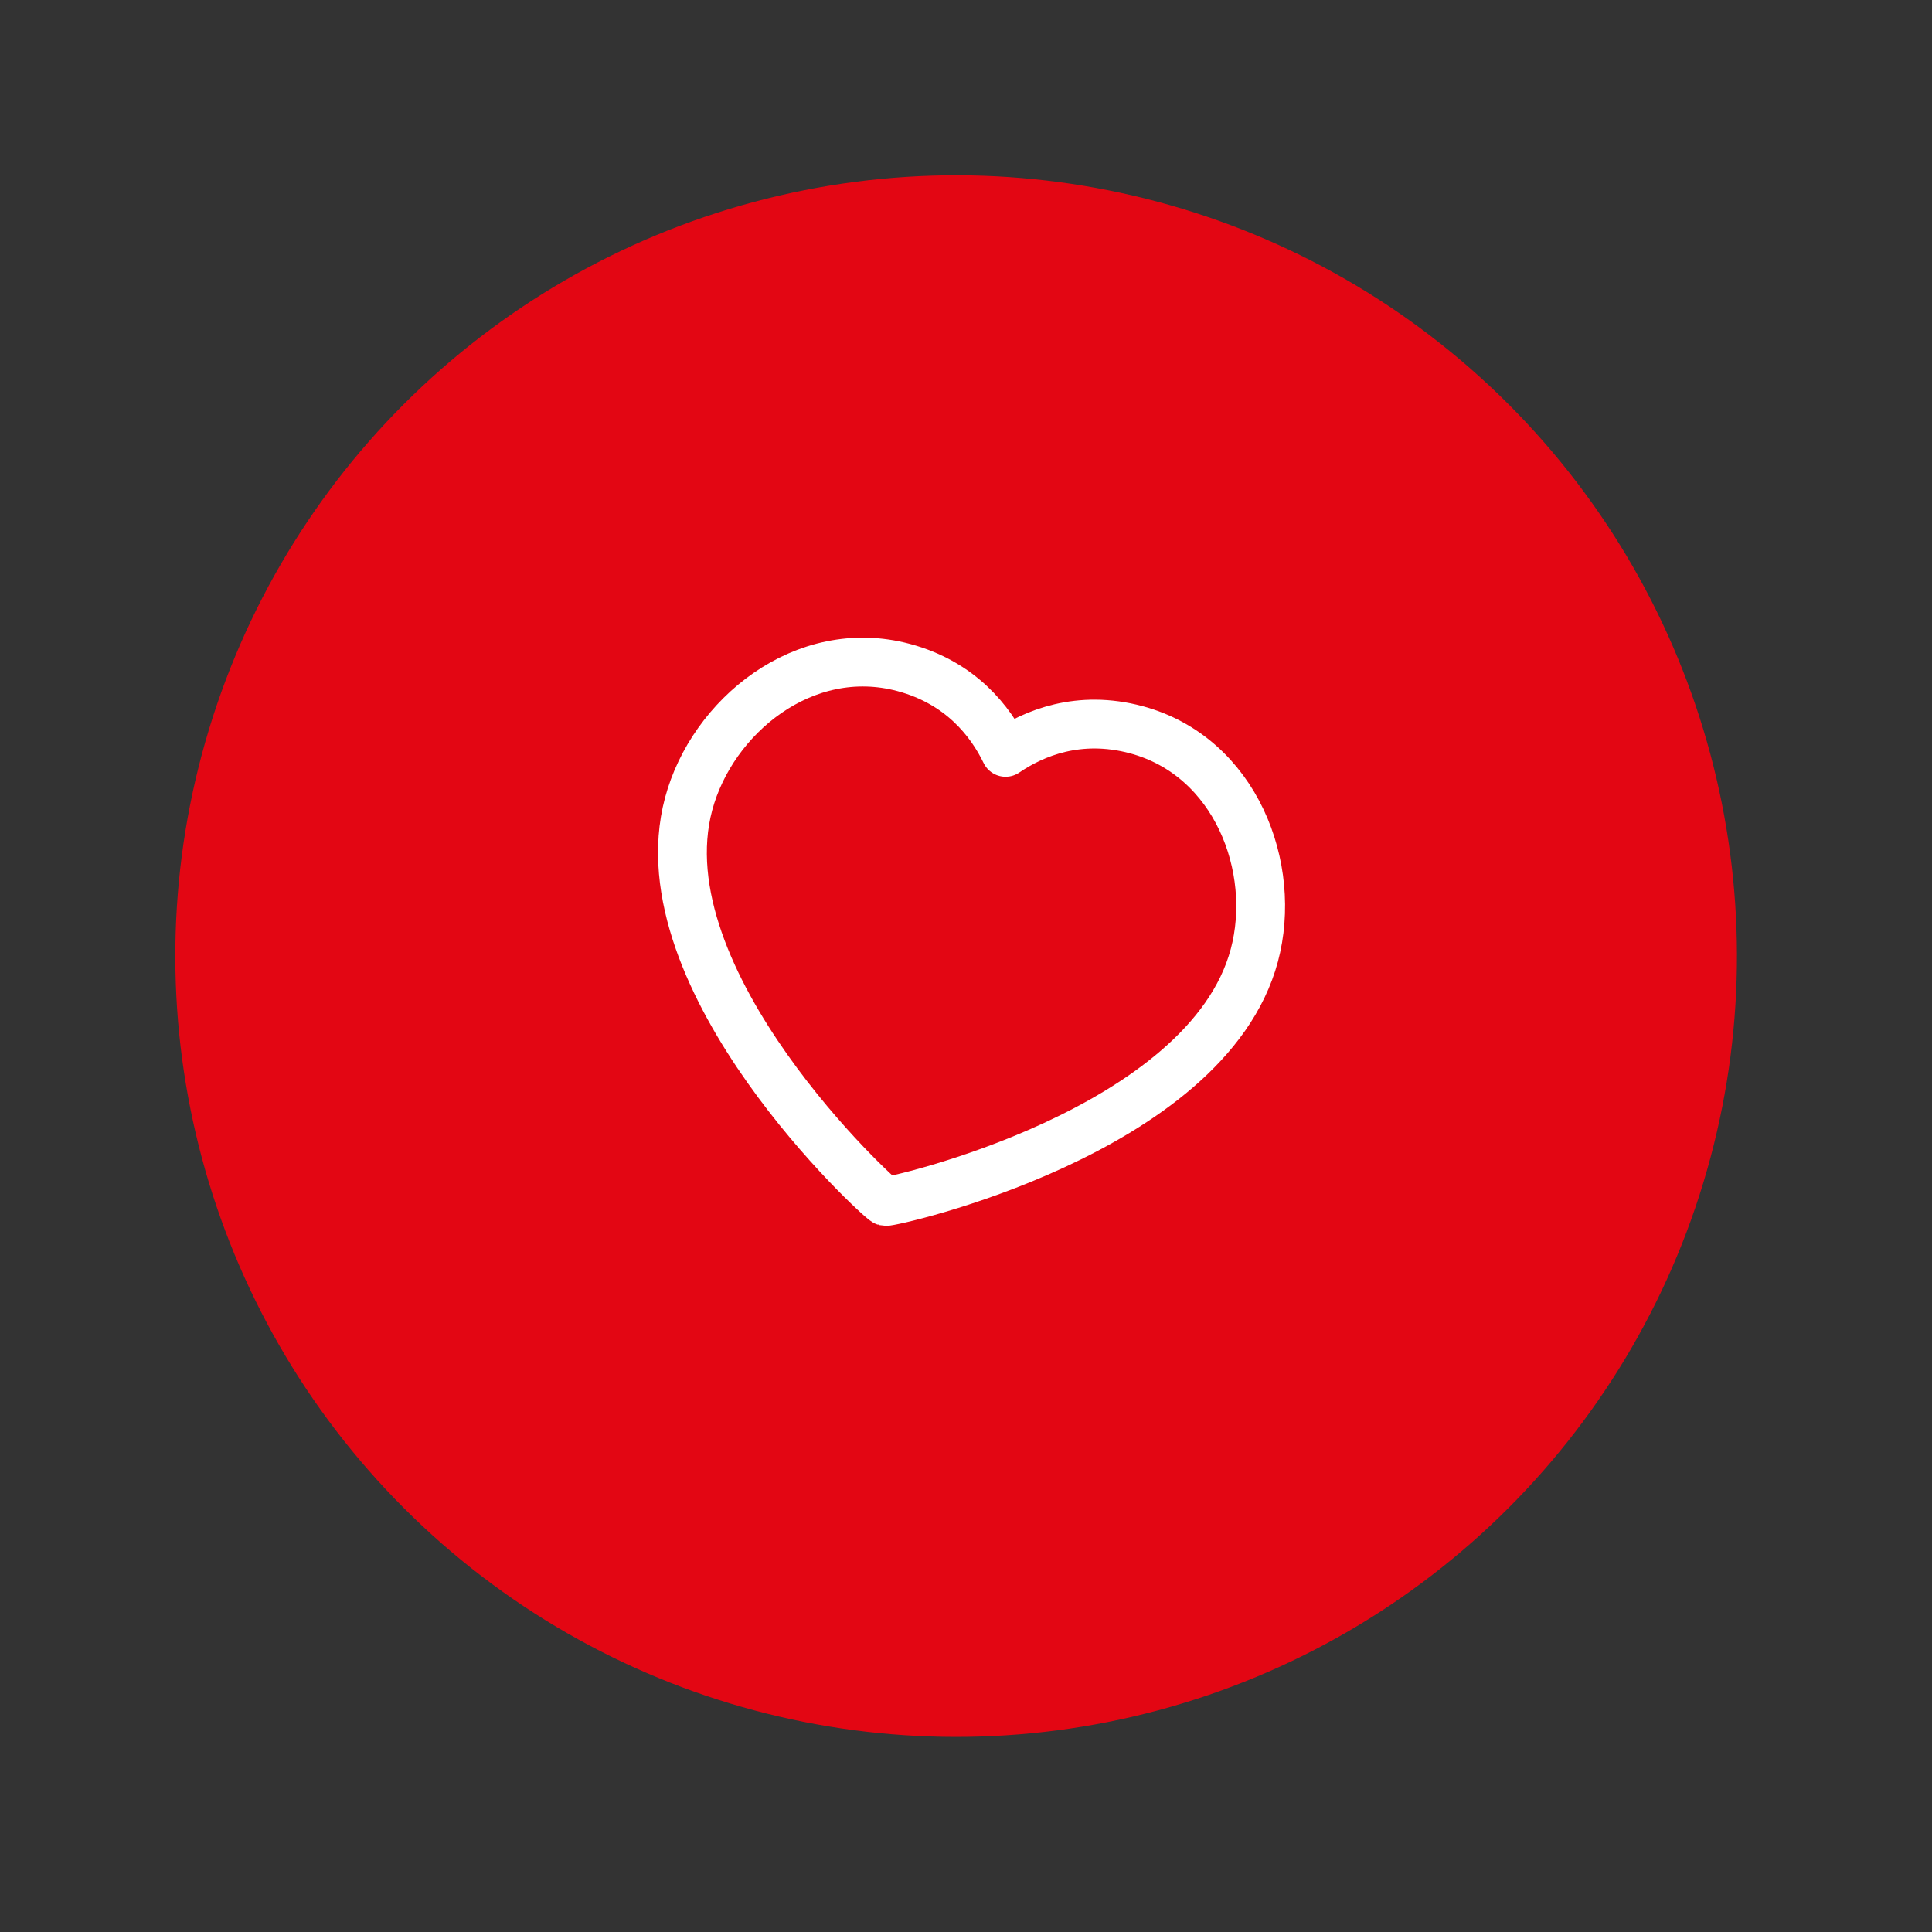
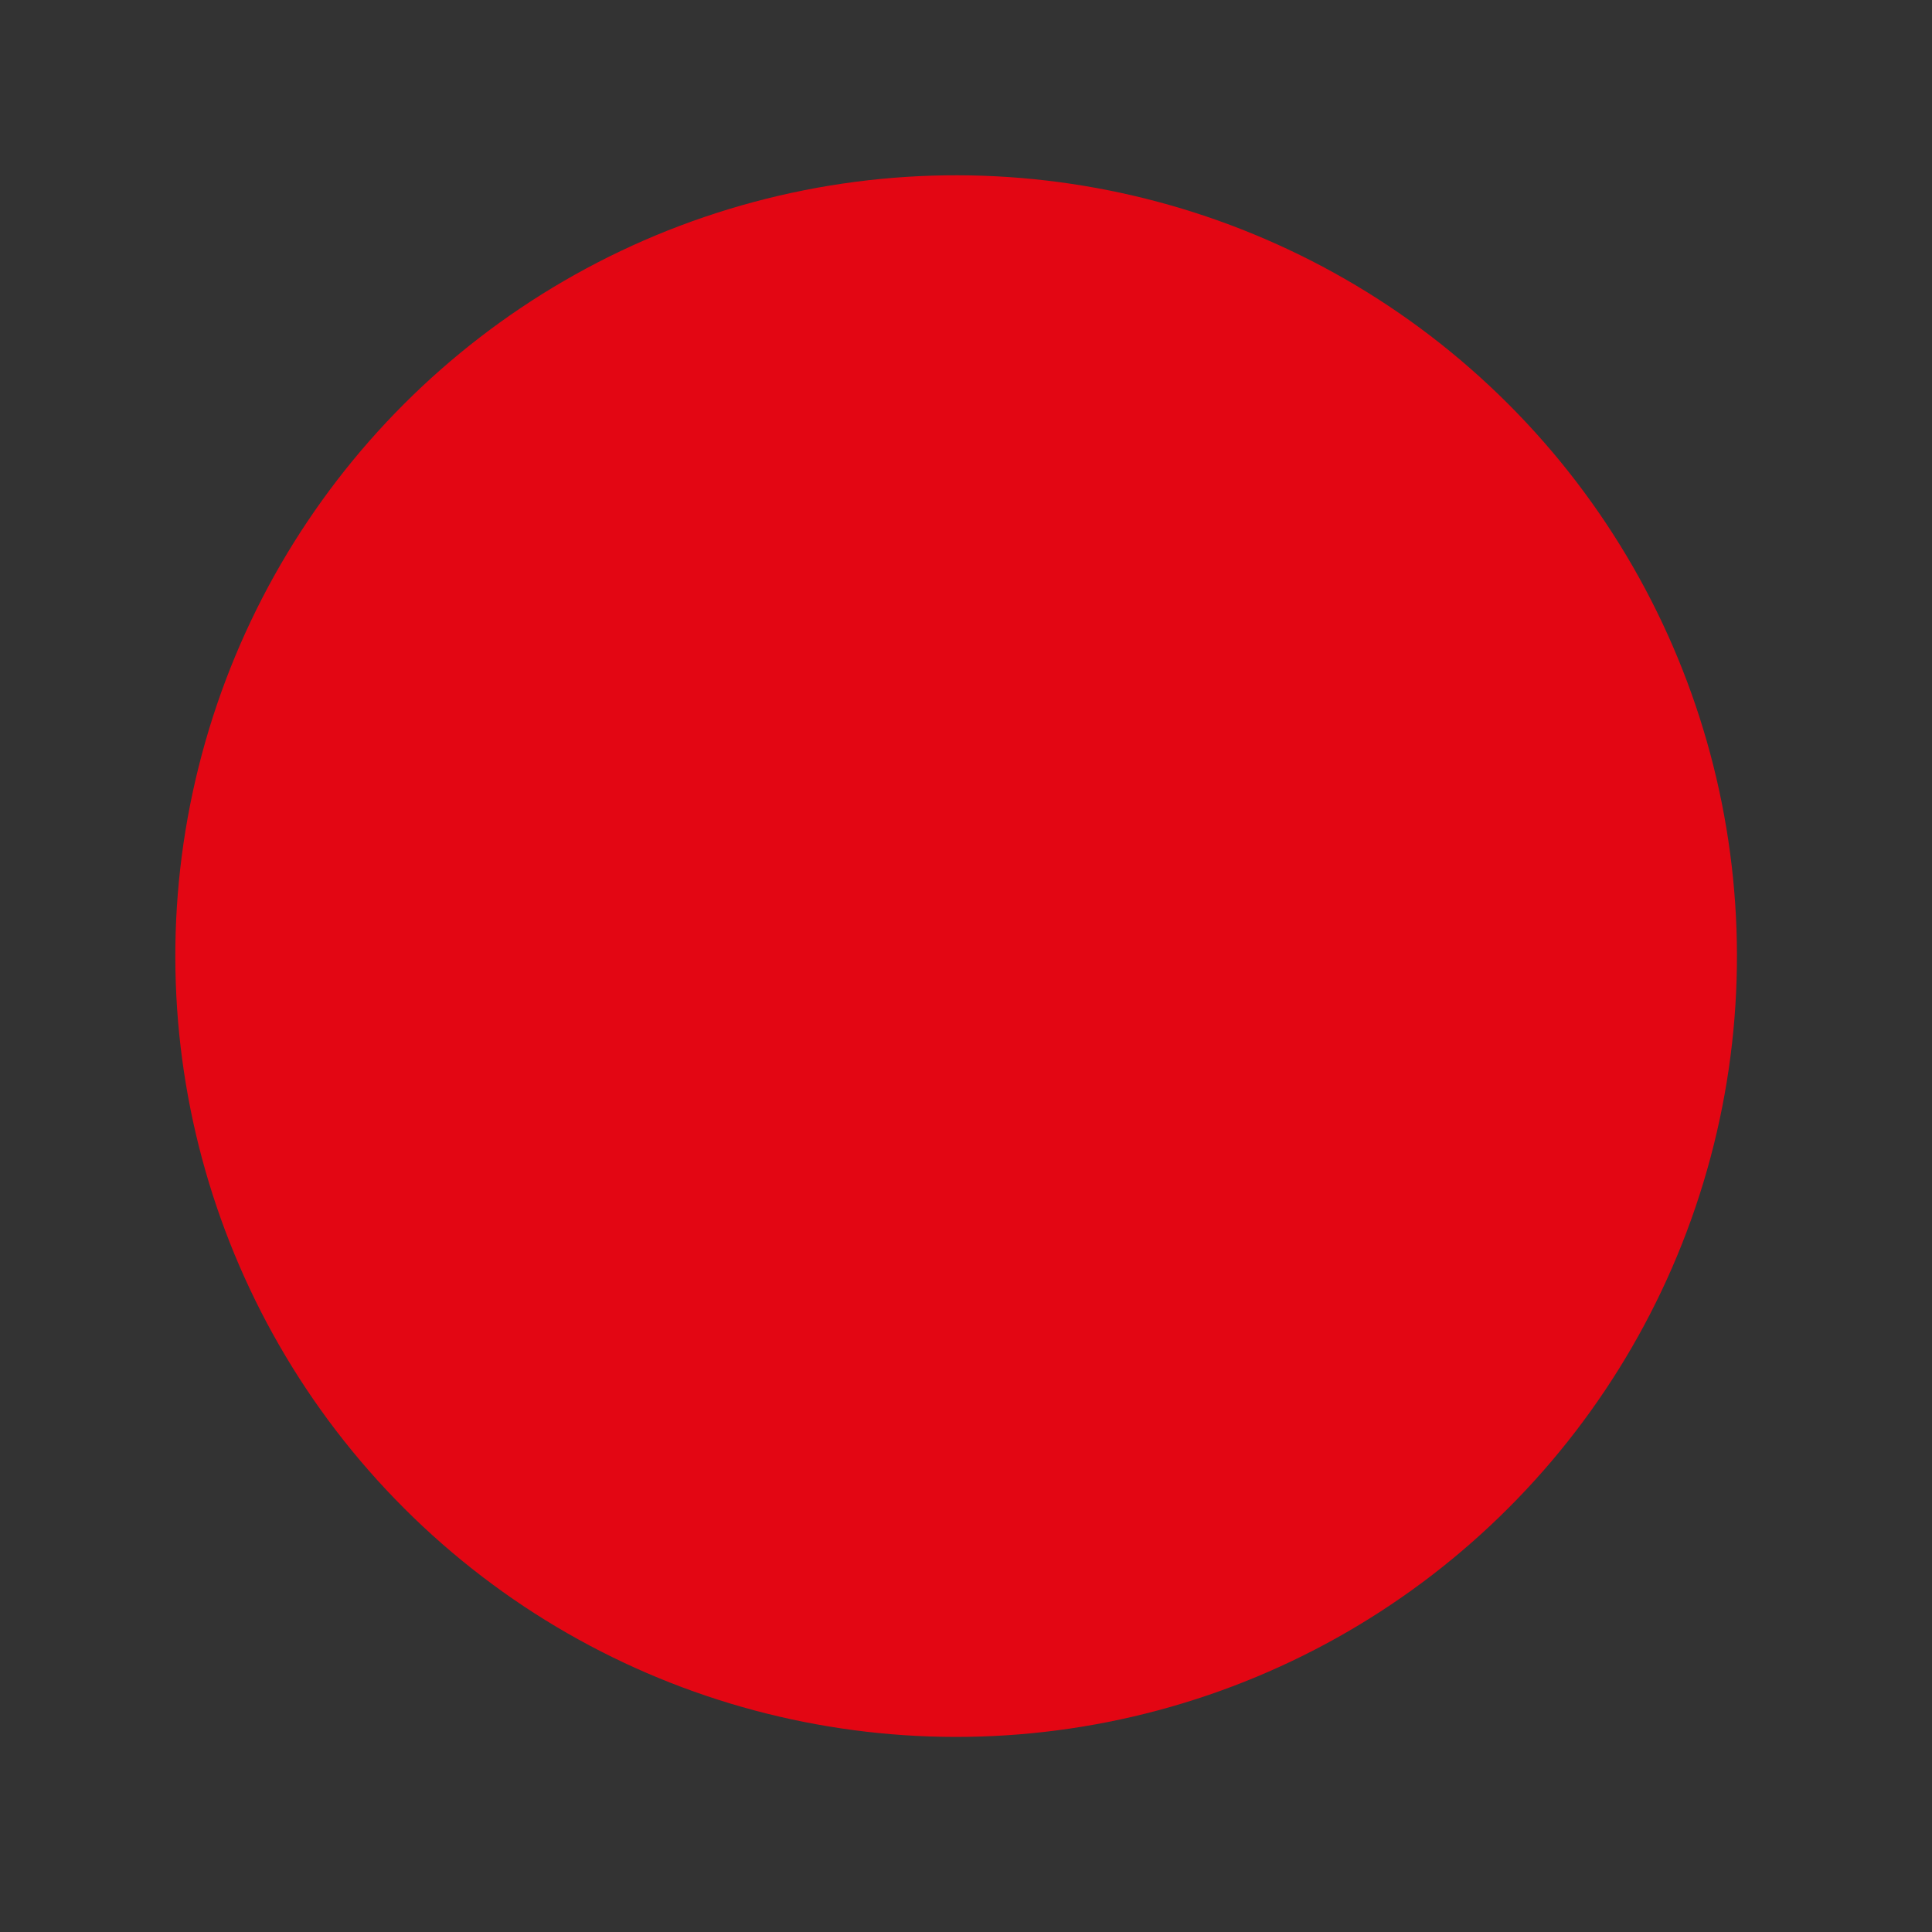
<svg xmlns="http://www.w3.org/2000/svg" width="57" height="57" viewBox="0 0 57 57" fill="none">
  <rect x="0" y="0" width="57" height="57" fill="#333333" stroke="none" />
  <circle cx="28.209" cy="28.208" r="23.036" transform="rotate(14.98 28.209 28.208)" fill="#E30613" />
-   <path fill-rule="evenodd" clip-rule="evenodd" d="M33.522 21.529C36.461 22.316 37.697 25.607 37.007 28.185C35.61 33.405 26.27 35.486 26.121 35.447C25.973 35.407 18.92 28.939 20.317 23.719C21.007 21.141 23.721 18.907 26.66 19.693C28.348 20.145 29.226 21.284 29.667 22.197C30.505 21.626 31.834 21.078 33.522 21.529Z" stroke="white" stroke-width="1.44" stroke-linecap="round" stroke-linejoin="round" />
</svg>